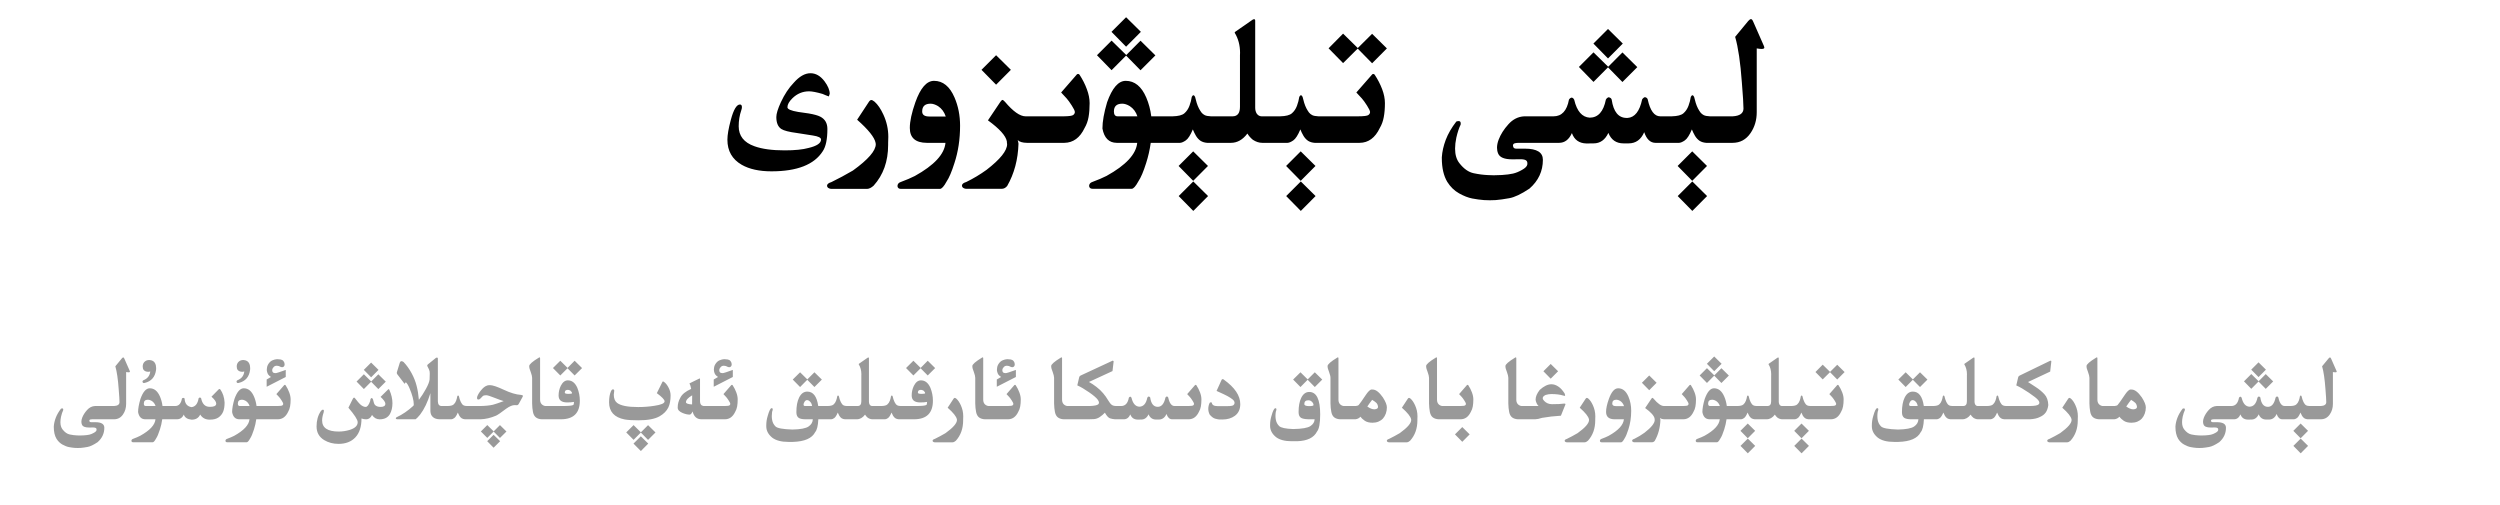
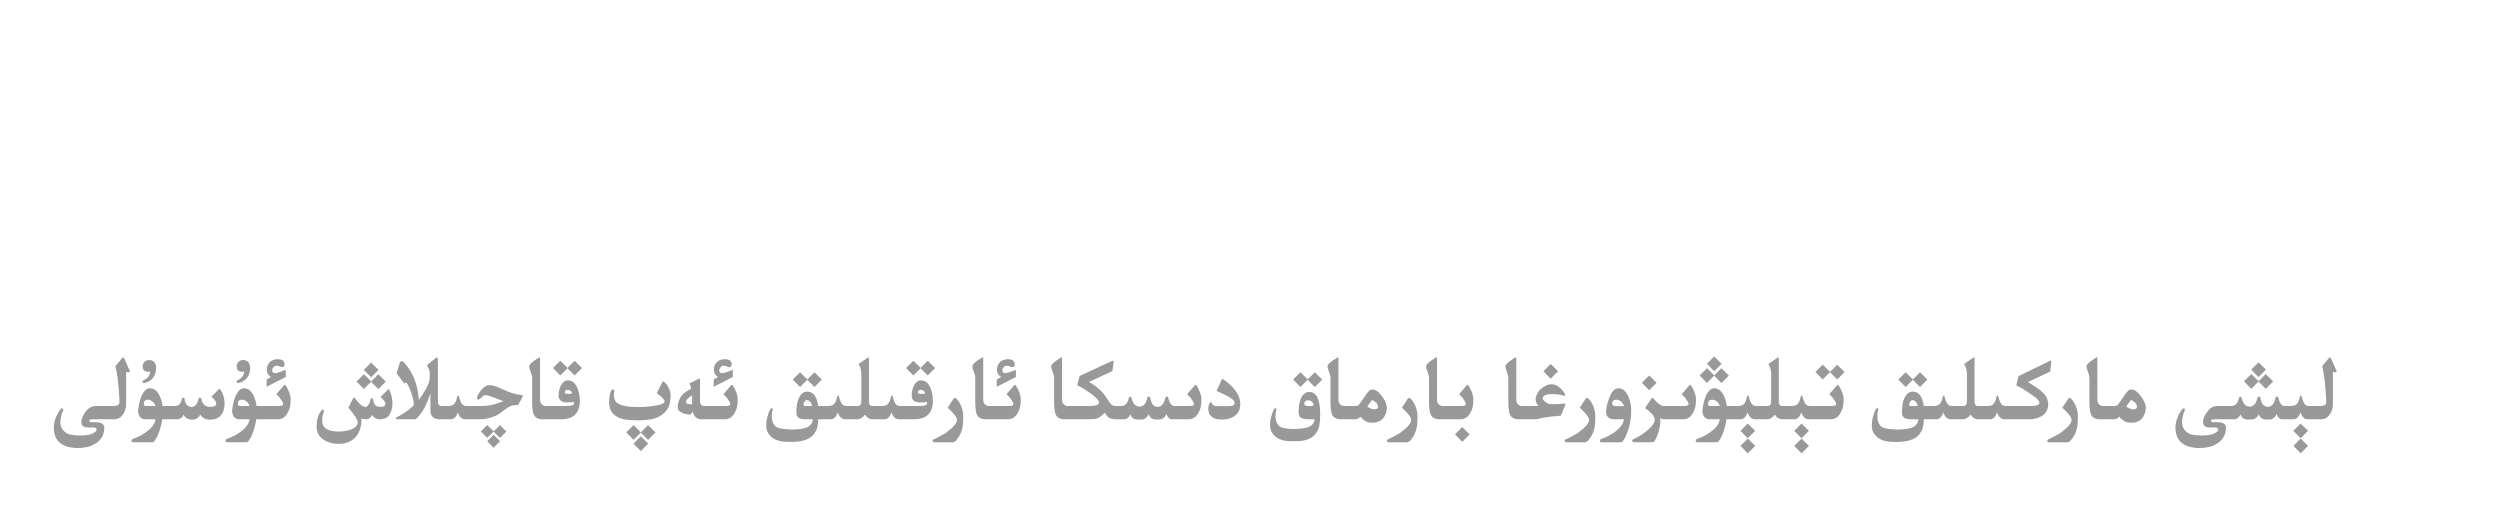
<svg xmlns="http://www.w3.org/2000/svg" fill="none" height="100%" overflow="visible" preserveAspectRatio="none" style="display: block;" viewBox="0 0 327 66" width="100%">
  <g id="Header">
    <g id="Frame 1321318749">
-       <path d="M158.016 25.645L156.082 27.59L154.172 25.645L156.082 23.734L158.016 25.645ZM172.078 25.645L170.145 27.59L168.234 25.645L170.145 23.734L172.078 25.645ZM223.289 25.645L221.355 27.59L219.445 25.645L221.355 23.734L223.289 25.645ZM229.031 2.5C229.133 2.5 229.23 2.613 229.324 2.84L230.73 6.039C230.762 6.117 230.777 6.18 230.777 6.227C230.777 6.344 230.656 6.402 230.414 6.402C230.258 6.402 230.047 6.379 229.781 6.332V14.676C229.781 15.707 229.512 16.617 228.973 17.406C228.395 18.258 227.609 18.684 226.617 18.684H223.172C222.844 18.66 222.559 18.574 222.316 18.426C222.082 18.27 221.879 18.051 221.707 17.77C221.543 17.488 221.406 17.207 221.297 16.926C220.984 17.676 220.676 18.156 220.371 18.367C220.074 18.57 219.824 18.676 219.621 18.684H216.527C215.863 18.676 215.375 18.211 215.062 17.289C214.641 18.266 213.961 18.754 213.023 18.754H212.355C211.402 18.754 210.742 18.297 210.375 17.383C209.945 18.297 209.301 18.754 208.441 18.754L207.504 18.766C206.551 18.742 205.918 18.289 205.605 17.406C205.223 18.258 204.664 18.684 203.93 18.684H198.609C198.242 18.699 198.027 18.75 197.965 18.836C197.918 18.891 197.895 18.957 197.895 19.035C197.895 19.082 197.906 19.137 197.93 19.199C197.969 19.363 198.105 19.445 198.34 19.445H199.465C201.027 19.445 201.809 19.93 201.809 20.898C201.809 22.391 201.223 23.648 200.051 24.672C198.973 25.391 198.09 25.809 197.402 25.926C196.723 26.051 196.133 26.133 195.633 26.172C195.383 26.188 195.129 26.195 194.871 26.195C194.621 26.195 194.367 26.188 194.109 26.172C193.602 26.133 193.086 26.062 192.562 25.961C192.039 25.859 191.469 25.637 190.852 25.293C190.234 24.949 189.719 24.449 189.305 23.793C188.828 22.996 188.59 21.957 188.59 20.676V20.57C188.637 19.836 188.809 19.074 189.105 18.285C189.41 17.488 189.871 16.691 190.488 15.895C190.605 15.855 190.707 15.836 190.793 15.836C190.973 15.836 191.062 15.938 191.062 16.141C191.062 16.195 191.059 16.25 191.051 16.305C190.84 16.727 190.652 17.293 190.488 18.004C190.379 18.527 190.324 19.004 190.324 19.434C190.324 20.238 190.516 20.879 190.898 21.355C191.469 22.082 192.086 22.516 192.75 22.656C193.414 22.797 194.047 22.879 194.648 22.902C194.898 22.918 195.145 22.926 195.387 22.926C195.746 22.926 196.102 22.914 196.453 22.891C197.047 22.852 197.531 22.789 197.906 22.703C198.281 22.617 198.672 22.457 199.078 22.223C199.492 21.996 199.723 21.766 199.77 21.531C199.777 21.469 199.781 21.414 199.781 21.367C199.781 21.211 199.734 21.09 199.641 21.004C199.516 20.895 199.281 20.836 198.938 20.828L197.93 20.84H197.789C196.781 20.84 196.172 20.59 195.961 20.09C195.859 19.855 195.809 19.602 195.809 19.328C195.809 19 195.879 18.648 196.02 18.273C196.285 17.578 196.711 16.906 197.297 16.258C197.883 15.602 198.574 15.254 199.371 15.215H203.203C204.281 15.215 204.953 14.488 205.219 13.035C205.312 12.879 205.434 12.789 205.582 12.766C205.723 12.789 205.832 12.887 205.91 13.059C206.262 14.551 206.938 15.328 207.938 15.391C209.031 15.383 209.734 14.598 210.047 13.035C210.133 12.871 210.254 12.766 210.41 12.719C210.637 12.766 210.77 12.871 210.809 13.035C211.043 14.629 211.699 15.426 212.777 15.426H212.883C213.828 15.363 214.465 14.555 214.793 13C214.895 12.844 215.016 12.746 215.156 12.707C215.352 12.746 215.473 12.844 215.52 13C215.84 14.477 216.387 15.215 217.16 15.215H218.648C219.398 15.199 219.914 15.066 220.195 14.816C220.484 14.566 220.703 14.242 220.852 13.844C221 13.445 221.102 13.055 221.156 12.672C221.227 12.531 221.301 12.461 221.379 12.461C221.449 12.461 221.52 12.531 221.59 12.672C221.645 12.914 221.715 13.176 221.801 13.457C221.887 13.73 221.984 13.973 222.094 14.184C222.203 14.387 222.312 14.562 222.422 14.711C222.539 14.859 222.684 14.977 222.855 15.062C223.027 15.148 223.297 15.199 223.664 15.215H226.641C227.562 15.16 228.031 14.828 228.047 14.219C228.047 13.664 227.977 12.523 227.836 10.797C227.648 8.18 227.355 6.188 226.957 4.82L228.668 2.746C228.809 2.582 228.93 2.5 229.031 2.5ZM113.977 13.082C114.07 13.082 114.211 13.156 114.398 13.305C114.82 13.68 115.203 14.242 115.547 14.992C115.977 15.922 116.191 16.891 116.191 17.898C116.191 18.164 116.184 18.426 116.168 18.684V18.965C116.168 21.105 115.535 22.879 114.27 24.285C113.965 24.559 113.68 24.699 113.414 24.707H108.691C108.348 24.652 108.176 24.512 108.176 24.285V24.273C108.191 24.078 108.383 23.926 108.75 23.816C109.68 23.363 110.617 22.859 111.562 22.305C113.555 20.867 114.551 19.719 114.551 18.859C114.551 18.805 114.543 18.746 114.527 18.684C114.395 17.973 113.59 16.965 112.113 15.66L113.66 13.305C113.762 13.156 113.867 13.082 113.977 13.082ZM122.168 10.574C123.332 10.574 124.227 11.301 124.852 12.754C125.336 13.879 125.578 15.109 125.578 16.445C125.578 18.211 125.332 19.84 124.84 21.332C124.488 22.449 124.148 23.25 123.82 23.734C123.469 24.383 123.176 24.707 122.941 24.707H117.844C117.562 24.707 117.41 24.582 117.387 24.332C117.402 24.066 117.547 23.891 117.82 23.805C118.539 23.539 119.152 23.277 119.66 23.02C122.199 21.613 123.535 20.168 123.668 18.684H121.23C119.746 18.676 119.004 18.027 119.004 16.738C119.004 15.871 119.246 14.75 119.73 13.375C120.395 11.508 121.207 10.574 122.168 10.574ZM141.012 9.672C141.082 9.672 141.145 9.703 141.199 9.766C141.605 10.391 141.926 11.023 142.16 11.664C142.402 12.305 142.523 12.914 142.523 13.492C142.523 14.172 142.477 14.777 142.383 15.309C142.289 15.84 142.117 16.316 141.867 16.738C141.258 18.02 140.375 18.668 139.219 18.684H134.332C133.754 18.676 133.348 18.555 133.113 18.32C133.16 18.445 133.195 18.602 133.219 18.789C133.156 20.867 132.664 22.711 131.742 24.32C131.547 24.562 131.316 24.688 131.051 24.695H126.328C125.992 24.641 125.824 24.5 125.824 24.273V24.262C125.832 24.066 126.02 23.914 126.387 23.805C127.316 23.352 128.203 22.82 129.047 22.211C130.836 20.828 131.73 19.711 131.73 18.859C131.73 18.805 131.723 18.746 131.707 18.684L131.695 18.484C131.555 17.75 130.73 16.836 129.223 15.742L130.852 13.316C130.969 13.152 131.059 13.07 131.121 13.07C131.191 13.07 131.301 13.152 131.449 13.316C132.52 14.582 133.418 15.215 134.145 15.215H139.137C139.832 15.207 140.246 15.148 140.379 15.039C140.52 14.93 140.59 14.801 140.59 14.652V14.641C140.582 14.484 140.449 14.207 140.191 13.809C139.934 13.402 139.711 13.094 139.523 12.883C139.336 12.664 139.094 12.402 138.797 12.098L140.859 9.73C140.906 9.691 140.957 9.672 141.012 9.672ZM164.039 2.512C164.133 2.512 164.18 2.578 164.18 2.711V14.102C164.18 14.375 164.242 14.621 164.367 14.84C164.531 15.082 164.742 15.207 165 15.215H167.438C168.188 15.199 168.703 15.066 168.984 14.816C169.273 14.566 169.492 14.242 169.641 13.844C169.789 13.445 169.891 13.055 169.945 12.672C170.016 12.531 170.09 12.461 170.168 12.461C170.238 12.461 170.309 12.531 170.379 12.672C170.434 12.914 170.504 13.176 170.59 13.457C170.676 13.73 170.773 13.973 170.883 14.184C170.992 14.387 171.102 14.562 171.211 14.711C171.328 14.859 171.473 14.977 171.645 15.062C171.816 15.148 172.086 15.199 172.453 15.215H177.598C178.387 15.215 178.852 15.156 178.992 15.039C179.133 14.93 179.203 14.805 179.203 14.664V14.641C179.195 14.492 179.062 14.215 178.805 13.809C178.547 13.402 178.324 13.094 178.137 12.883C177.949 12.664 177.707 12.402 177.41 12.098L179.484 9.73C179.523 9.691 179.57 9.672 179.625 9.672C179.695 9.672 179.758 9.707 179.812 9.777C180.219 10.395 180.543 11.023 180.785 11.664C181.027 12.305 181.148 12.914 181.148 13.492C181.148 14.18 181.098 14.789 180.996 15.32C180.902 15.844 180.73 16.316 180.48 16.738C179.871 18.027 178.988 18.676 177.832 18.684H171.961C171.633 18.66 171.348 18.574 171.105 18.426C170.871 18.27 170.668 18.051 170.496 17.77C170.332 17.488 170.195 17.207 170.086 16.926C169.773 17.676 169.465 18.156 169.16 18.367C168.863 18.57 168.613 18.676 168.41 18.684H165.105C164.691 18.684 164.281 18.551 163.875 18.285C163.57 18.035 163.332 17.762 163.16 17.465C162.551 18.277 161.832 18.684 161.004 18.684H157.898C157.57 18.66 157.285 18.574 157.043 18.426C156.809 18.27 156.605 18.051 156.434 17.77C156.27 17.488 156.133 17.207 156.023 16.926C155.711 17.676 155.402 18.156 155.098 18.367C154.801 18.57 154.551 18.676 154.348 18.684H150.516C150.391 19.59 150.191 20.469 149.918 21.32C149.566 22.438 149.227 23.238 148.898 23.723C148.547 24.371 148.254 24.695 148.02 24.695H142.922C142.633 24.695 142.477 24.57 142.453 24.32C142.469 24.055 142.617 23.879 142.898 23.793C143.617 23.527 144.23 23.266 144.738 23.008C147.277 21.602 148.613 20.16 148.746 18.684H146.074C145.051 18.676 144.426 18.051 144.199 16.809C144.199 15.895 144.402 14.75 144.809 13.375C145.473 11.508 146.285 10.574 147.246 10.574C148.41 10.574 149.305 11.301 149.93 12.754C150.258 13.52 150.477 14.34 150.586 15.215H153.375C154.125 15.199 154.641 15.066 154.922 14.816C155.211 14.566 155.43 14.242 155.578 13.844C155.727 13.445 155.828 13.055 155.883 12.672C155.953 12.531 156.027 12.461 156.105 12.461C156.176 12.461 156.246 12.531 156.316 12.672C156.371 12.914 156.441 13.176 156.527 13.457C156.613 13.73 156.711 13.973 156.82 14.184C156.93 14.387 157.039 14.562 157.148 14.711C157.266 14.859 157.41 14.977 157.582 15.062C157.754 15.148 158.023 15.199 158.391 15.215H161.238C161.871 15.207 162.188 14.793 162.188 13.973V7.223C162.195 7.113 162.199 7.008 162.199 6.906C162.199 5.922 161.965 5.047 161.496 4.281C161.496 4.227 161.527 4.18 161.59 4.141L163.852 2.57C163.922 2.531 163.984 2.512 164.039 2.512ZM158.004 21.707L156.07 23.652L154.16 21.707L156.07 19.797L158.004 21.707ZM172.066 21.707L170.133 23.652L168.223 21.707L170.133 19.797L172.066 21.707ZM223.277 21.707L221.344 23.652L219.434 21.707L221.344 19.797L223.277 21.707ZM106.008 9.578C106.703 9.578 107.316 9.93 107.848 10.633C108.301 11.242 108.527 11.789 108.527 12.273L108.41 12.613C108.16 12.527 107.887 12.418 107.59 12.285C106.801 12.059 106.215 11.945 105.832 11.945C104.988 11.945 104.258 12.25 103.641 12.859C103.211 13.281 102.996 13.672 102.996 14.031C102.996 14.281 103.465 14.484 104.402 14.641C104.91 14.703 105.371 14.77 105.785 14.84C106.473 14.957 106.977 15.098 107.297 15.262C107.914 15.582 108.223 16.117 108.223 16.867C108.223 18.211 108.02 19.184 107.613 19.785C106.496 21.535 104.262 22.41 100.91 22.41C99.316 22.41 98.019 22.125 97.019 21.555C95.769 20.836 95.144 19.742 95.144 18.273C95.144 17.656 95.293 16.793 95.59 15.684C95.949 14.34 96.348 13.668 96.785 13.668C96.957 13.668 97.043 13.785 97.043 14.02C97.043 14.137 97.016 14.27 96.961 14.418C96.734 15.082 96.621 15.781 96.621 16.516C96.621 17.773 97.309 18.645 98.684 19.129C99.676 19.488 100.992 19.668 102.633 19.668C103.969 19.668 105.012 19.562 105.762 19.352C106.848 19.094 107.391 18.727 107.391 18.25C107.391 18.008 107.035 17.832 106.324 17.723C105.871 17.66 105.172 17.551 104.227 17.395C103.211 17.262 102.539 17.09 102.211 16.879C101.766 16.598 101.543 16.074 101.543 15.309C101.543 14.879 101.742 14.23 102.141 13.363C102.617 12.34 103.176 11.496 103.816 10.832C104.551 9.996 105.281 9.578 106.008 9.578ZM121.723 13.562C120.988 13.562 120.621 13.902 120.621 14.582C120.621 15.02 120.93 15.238 121.547 15.238H123.703C123.508 14.645 123.172 14.191 122.695 13.879C122.336 13.668 122.012 13.562 121.723 13.562ZM146.789 13.562C146.062 13.562 145.699 13.902 145.699 14.582C145.699 15.004 145.863 15.215 146.191 15.215H148.77C148.582 14.637 148.25 14.191 147.773 13.879C147.422 13.668 147.094 13.562 146.789 13.562ZM132.223 9.133L130.289 11.078L128.379 9.133L130.289 7.223L132.223 9.133ZM210.352 8.734L212.215 6.859L214.16 8.781L212.215 10.727L210.328 8.805L208.43 10.715L206.52 8.758L208.43 6.848L210.352 8.734ZM147.316 7.199L149.18 5.324L151.125 7.246L149.18 9.191L147.293 7.27L145.395 9.18L143.484 7.223L145.395 5.312L147.316 7.199ZM177.598 6.285L179.473 4.422L181.406 6.332L179.473 8.277L177.586 6.355L175.676 8.254L173.777 6.32L175.676 4.398L177.598 6.285ZM212.262 5.699L210.328 7.645L208.418 5.699L210.328 3.789L212.262 5.699ZM149.227 4.164L147.293 6.109L145.383 4.164L147.293 2.254L149.227 4.164Z" fill="black" id="Union" />
-     </g>
+       </g>
    <g id="Frame 1321318748">
      <path d="M229.58 58.322L228.613 59.295L227.658 58.322L228.613 57.367L229.58 58.322ZM236.611 58.322L235.645 59.295L234.689 58.322L235.645 57.367L236.611 58.322ZM301.896 58.322L300.93 59.295L299.975 58.322L300.93 57.367L301.896 58.322ZM84.789 58.023L83.822 58.996L82.861 58.023L83.822 57.068L84.789 58.023ZM16.123 46.75C16.174 46.75 16.223 46.807 16.27 46.92L16.973 48.52C16.988 48.559 16.996 48.59 16.996 48.613C16.996 48.672 16.936 48.701 16.814 48.701C16.736 48.701 16.631 48.69 16.498 48.666V52.838C16.498 53.353 16.363 53.809 16.094 54.203C15.805 54.629 15.412 54.842 14.916 54.842H12.045C11.861 54.85 11.754 54.875 11.723 54.918C11.699 54.945 11.688 54.978 11.688 55.018C11.688 55.041 11.693 55.068 11.705 55.1C11.725 55.182 11.793 55.223 11.91 55.223H12.473C13.254 55.223 13.645 55.465 13.645 55.949C13.645 56.695 13.352 57.324 12.766 57.836C12.227 58.195 11.785 58.404 11.441 58.463C11.102 58.525 10.807 58.566 10.557 58.586C10.432 58.594 10.305 58.598 10.176 58.598C10.051 58.598 9.924 58.594 9.795 58.586C9.541 58.566 9.283 58.531 9.021 58.48C8.76 58.43 8.475 58.318 8.166 58.147C7.857 57.975 7.6 57.725 7.393 57.397C7.154 56.998 7.035 56.478 7.035 55.838V55.785C7.059 55.418 7.145 55.037 7.293 54.643C7.445 54.244 7.676 53.846 7.984 53.447C8.043 53.428 8.094 53.418 8.137 53.418C8.227 53.418 8.271 53.469 8.271 53.57C8.271 53.598 8.27 53.625 8.266 53.652C8.16 53.863 8.066 54.147 7.984 54.502C7.93 54.764 7.902 55.002 7.902 55.217C7.902 55.619 7.998 55.94 8.189 56.178C8.475 56.541 8.783 56.758 9.115 56.828C9.447 56.898 9.764 56.94 10.065 56.951C10.19 56.959 10.312 56.963 10.434 56.963C10.613 56.963 10.791 56.957 10.967 56.945C11.264 56.926 11.506 56.895 11.693 56.852C11.881 56.809 12.076 56.728 12.279 56.611C12.486 56.498 12.602 56.383 12.625 56.266C12.629 56.234 12.631 56.207 12.631 56.184C12.631 56.105 12.607 56.045 12.56 56.002C12.498 55.947 12.381 55.918 12.209 55.914L11.705 55.92H11.635C11.131 55.92 10.826 55.795 10.721 55.545C10.67 55.428 10.645 55.301 10.645 55.164C10.645 55 10.68 54.824 10.75 54.637C10.883 54.289 11.096 53.953 11.389 53.629C11.682 53.301 12.027 53.127 12.426 53.107H14.928C15.389 53.08 15.623 52.914 15.631 52.609C15.631 52.332 15.596 51.762 15.525 50.898C15.432 49.59 15.285 48.594 15.086 47.91L15.941 46.873C16.012 46.791 16.072 46.75 16.123 46.75ZM304.768 46.75C304.818 46.75 304.867 46.807 304.914 46.92L305.617 48.52C305.633 48.559 305.641 48.59 305.641 48.613C305.641 48.672 305.58 48.701 305.459 48.701C305.381 48.701 305.275 48.69 305.143 48.666V52.838C305.143 53.353 305.008 53.809 304.738 54.203C304.449 54.629 304.057 54.842 303.561 54.842H301.838C301.674 54.83 301.531 54.787 301.41 54.713C301.293 54.635 301.191 54.525 301.105 54.385C301.023 54.244 300.955 54.103 300.9 53.963C300.744 54.338 300.59 54.578 300.438 54.684C300.289 54.785 300.164 54.838 300.062 54.842H298.516C298.184 54.838 297.939 54.605 297.783 54.145C297.572 54.633 297.232 54.877 296.764 54.877H296.43C295.953 54.877 295.623 54.648 295.439 54.191C295.225 54.648 294.902 54.877 294.473 54.877L294.004 54.883C293.527 54.871 293.211 54.645 293.055 54.203C292.863 54.629 292.584 54.842 292.217 54.842H289.557C289.373 54.85 289.266 54.875 289.234 54.918C289.211 54.945 289.199 54.978 289.199 55.018C289.199 55.041 289.205 55.068 289.217 55.1C289.236 55.182 289.305 55.223 289.422 55.223H289.984C290.766 55.223 291.156 55.465 291.156 55.949C291.156 56.695 290.863 57.324 290.277 57.836C289.738 58.195 289.297 58.404 288.953 58.463C288.613 58.525 288.318 58.566 288.068 58.586C287.943 58.594 287.816 58.598 287.688 58.598C287.562 58.598 287.436 58.594 287.307 58.586C287.053 58.566 286.795 58.531 286.533 58.48C286.271 58.43 285.986 58.318 285.678 58.147C285.369 57.975 285.111 57.725 284.904 57.397C284.666 56.998 284.547 56.478 284.547 55.838V55.785C284.57 55.418 284.656 55.037 284.805 54.643C284.957 54.244 285.188 53.846 285.496 53.447C285.555 53.428 285.605 53.418 285.648 53.418C285.738 53.418 285.783 53.469 285.783 53.57C285.783 53.598 285.781 53.625 285.777 53.652C285.672 53.863 285.578 54.147 285.496 54.502C285.441 54.764 285.414 55.002 285.414 55.217C285.414 55.619 285.51 55.94 285.701 56.178C285.986 56.541 286.295 56.758 286.627 56.828C286.959 56.898 287.275 56.94 287.576 56.951C287.701 56.959 287.824 56.963 287.945 56.963C288.125 56.963 288.303 56.957 288.479 56.945C288.775 56.926 289.018 56.895 289.205 56.852C289.393 56.809 289.588 56.728 289.791 56.611C289.998 56.498 290.113 56.383 290.137 56.266C290.141 56.234 290.143 56.207 290.143 56.184C290.143 56.105 290.119 56.045 290.072 56.002C290.01 55.947 289.893 55.918 289.721 55.914L289.217 55.92H289.146C288.643 55.92 288.338 55.795 288.232 55.545C288.182 55.428 288.156 55.301 288.156 55.164C288.156 55 288.191 54.824 288.262 54.637C288.395 54.289 288.607 53.953 288.9 53.629C289.193 53.301 289.539 53.127 289.938 53.107H291.854C292.393 53.107 292.729 52.744 292.861 52.018C292.908 51.94 292.969 51.895 293.043 51.883C293.113 51.895 293.168 51.943 293.207 52.029C293.383 52.775 293.721 53.164 294.221 53.195C294.768 53.191 295.119 52.799 295.275 52.018C295.318 51.935 295.379 51.883 295.457 51.859C295.57 51.883 295.637 51.935 295.656 52.018C295.773 52.815 296.102 53.213 296.641 53.213H296.693C297.166 53.182 297.484 52.777 297.648 52C297.699 51.922 297.76 51.873 297.83 51.853C297.928 51.873 297.988 51.922 298.012 52C298.172 52.738 298.445 53.107 298.832 53.107H299.576C299.951 53.1 300.209 53.033 300.35 52.908C300.494 52.783 300.604 52.621 300.678 52.422C300.752 52.223 300.803 52.027 300.83 51.836C300.865 51.766 300.902 51.73 300.941 51.73C300.977 51.73 301.012 51.766 301.047 51.836C301.074 51.957 301.109 52.088 301.152 52.228C301.195 52.365 301.244 52.486 301.299 52.592C301.354 52.693 301.408 52.781 301.463 52.855C301.521 52.93 301.594 52.988 301.68 53.031C301.766 53.074 301.9 53.1 302.084 53.107H303.572C304.033 53.08 304.268 52.914 304.275 52.609C304.275 52.332 304.24 51.762 304.17 50.898C304.076 49.59 303.93 48.594 303.73 47.91L304.586 46.873C304.656 46.791 304.717 46.75 304.768 46.75ZM65.418 57.707L64.562 58.562L63.725 57.707L64.562 56.875L65.418 57.707ZM50.834 50.904C50.873 50.904 50.904 50.934 50.928 50.992C51.197 51.598 51.332 52.182 51.332 52.744C51.332 53.287 51.223 53.758 51.004 54.156C50.738 54.617 50.287 54.848 49.65 54.848C49.252 54.848 48.922 54.658 48.66 54.279C48.48 54.658 48.225 54.848 47.893 54.848C47.682 54.848 47.478 54.81 47.283 54.736C47.283 55.818 47.016 56.643 46.48 57.209C45.949 57.775 45.215 58.059 44.277 58.059C43.578 58.059 42.955 57.895 42.408 57.566C41.74 57.164 41.406 56.568 41.406 55.779C41.406 54.998 41.588 54.338 41.951 53.799C42.045 53.658 42.141 53.588 42.238 53.588C42.324 53.588 42.367 53.643 42.367 53.752C42.367 53.815 42.355 53.881 42.332 53.951C42.199 54.342 42.133 54.69 42.133 54.994C42.133 55.963 42.857 56.447 44.307 56.447C44.783 56.447 45.262 56.375 45.742 56.23C46.438 56.012 46.785 55.676 46.785 55.223C46.785 54.906 46.381 54.275 45.572 53.33L46.158 52.147C46.217 52.053 46.268 52.006 46.31 52.006C46.35 52.006 46.397 52.041 46.451 52.111C46.752 52.498 46.963 52.748 47.084 52.861C47.342 53.103 47.59 53.225 47.828 53.225C48.043 53.225 48.24 52.969 48.42 52.457C48.428 52.219 48.496 52.086 48.625 52.059C48.727 52.09 48.799 52.221 48.842 52.451C48.889 52.69 48.953 52.857 49.035 52.955C49.203 53.135 49.451 53.225 49.779 53.225C50.197 53.225 50.406 53.086 50.406 52.809C50.406 52.598 50.197 52.299 49.779 51.912L50.723 50.98C50.762 50.93 50.799 50.904 50.834 50.904ZM124.885 52.041C124.932 52.041 125.002 52.078 125.096 52.152C125.307 52.34 125.498 52.621 125.67 52.996C125.885 53.461 125.992 53.945 125.992 54.449C125.992 54.582 125.988 54.713 125.98 54.842V54.982C125.98 56.053 125.664 56.94 125.031 57.643C124.879 57.779 124.736 57.85 124.604 57.853H122.242C122.07 57.826 121.984 57.756 121.984 57.643V57.637C121.992 57.539 122.088 57.463 122.271 57.408C122.736 57.182 123.205 56.93 123.678 56.652C124.674 55.934 125.172 55.359 125.172 54.93C125.172 54.902 125.168 54.873 125.16 54.842C125.094 54.486 124.691 53.982 123.953 53.33L124.727 52.152C124.777 52.078 124.83 52.041 124.885 52.041ZM184.299 52.041C184.346 52.041 184.416 52.078 184.51 52.152C184.721 52.34 184.912 52.621 185.084 52.996C185.299 53.461 185.406 53.945 185.406 54.449C185.406 54.582 185.402 54.713 185.395 54.842V54.982C185.395 56.053 185.078 56.94 184.445 57.643C184.293 57.779 184.15 57.85 184.018 57.853H181.656C181.484 57.826 181.398 57.756 181.398 57.643V57.637C181.406 57.539 181.502 57.463 181.686 57.408C182.15 57.182 182.619 56.93 183.092 56.652C184.088 55.934 184.586 55.359 184.586 54.93C184.586 54.902 184.582 54.873 184.574 54.842C184.508 54.486 184.105 53.982 183.367 53.33L184.141 52.152C184.191 52.078 184.244 52.041 184.299 52.041ZM207.561 52.041C207.607 52.041 207.678 52.078 207.771 52.152C207.982 52.34 208.174 52.621 208.346 52.996C208.561 53.461 208.668 53.945 208.668 54.449C208.668 54.582 208.664 54.713 208.656 54.842V54.982C208.656 56.053 208.34 56.94 207.707 57.643C207.555 57.779 207.412 57.85 207.279 57.853H204.918C204.746 57.826 204.66 57.756 204.66 57.643V57.637C204.668 57.539 204.764 57.463 204.947 57.408C205.412 57.182 205.881 56.93 206.354 56.652C207.35 55.934 207.848 55.359 207.848 54.93C207.848 54.902 207.844 54.873 207.836 54.842C207.77 54.486 207.367 53.982 206.629 53.33L207.402 52.152C207.453 52.078 207.506 52.041 207.561 52.041ZM211.656 50.787C212.238 50.787 212.686 51.15 212.998 51.877C213.24 52.44 213.361 53.055 213.361 53.723C213.361 54.605 213.238 55.42 212.992 56.166C212.816 56.725 212.646 57.125 212.482 57.367C212.307 57.691 212.16 57.853 212.043 57.853H209.494C209.354 57.853 209.277 57.791 209.266 57.666C209.273 57.533 209.346 57.445 209.482 57.402C209.842 57.27 210.148 57.139 210.402 57.01C211.672 56.307 212.34 55.584 212.406 54.842H211.188C210.445 54.838 210.074 54.514 210.074 53.869C210.074 53.435 210.195 52.875 210.438 52.188C210.77 51.254 211.176 50.787 211.656 50.787ZM270.678 52.041C270.725 52.041 270.795 52.078 270.889 52.152C271.1 52.34 271.291 52.621 271.463 52.996C271.678 53.461 271.785 53.945 271.785 54.449C271.785 54.582 271.781 54.713 271.773 54.842V54.982C271.773 56.053 271.457 56.94 270.824 57.643C270.672 57.779 270.529 57.85 270.396 57.853H268.035C267.863 57.826 267.777 57.756 267.777 57.643V57.637C267.785 57.539 267.881 57.463 268.064 57.408C268.529 57.182 268.998 56.93 269.471 56.652C270.467 55.934 270.965 55.359 270.965 54.93C270.965 54.902 270.961 54.873 270.953 54.842C270.887 54.486 270.484 53.982 269.746 53.33L270.52 52.152C270.57 52.078 270.623 52.041 270.678 52.041ZM19.586 50.787C20.168 50.787 20.615 51.15 20.928 51.877C21.092 52.26 21.201 52.67 21.256 53.107H22.92C23.393 53.107 23.686 52.779 23.799 52.123C23.857 52.068 23.916 52.041 23.975 52.041C24.033 52.041 24.09 52.068 24.145 52.123C24.172 52.779 24.473 53.156 25.047 53.254C25.551 53.199 25.861 52.812 25.979 52.094C26.037 52.027 26.094 51.994 26.148 51.994C26.203 51.994 26.256 52.027 26.307 52.094C26.455 52.828 26.816 53.201 27.391 53.213H27.502C27.967 53.213 28.225 53.098 28.275 52.867C28.279 52.844 28.281 52.818 28.281 52.791C28.281 52.553 28.074 52.252 27.66 51.889L28.592 50.94C28.627 50.9 28.664 50.881 28.703 50.881C28.742 50.881 28.779 50.898 28.814 50.934C29.146 51.395 29.334 51.965 29.377 52.645C29.377 53.152 29.311 53.56 29.178 53.869C29.045 54.178 28.84 54.426 28.562 54.613C28.289 54.797 27.92 54.889 27.455 54.889H27.414C26.871 54.889 26.461 54.666 26.184 54.221C25.98 54.67 25.607 54.895 25.064 54.895C24.51 54.84 24.168 54.615 24.039 54.221C23.859 54.635 23.557 54.842 23.131 54.842H21.221C21.158 55.295 21.059 55.734 20.922 56.16C20.746 56.719 20.576 57.119 20.412 57.361C20.236 57.685 20.09 57.848 19.973 57.848H17.424C17.279 57.848 17.201 57.785 17.189 57.66C17.197 57.527 17.271 57.44 17.412 57.397C17.771 57.264 18.078 57.133 18.332 57.004C19.602 56.301 20.27 55.58 20.336 54.842H19C18.488 54.838 18.176 54.525 18.062 53.904C18.062 53.447 18.164 52.875 18.367 52.188C18.699 51.254 19.105 50.787 19.586 50.787ZM37.258 50.336C37.293 50.336 37.324 50.352 37.352 50.383C37.555 50.695 37.715 51.012 37.832 51.332C37.953 51.652 38.014 51.957 38.014 52.246C38.014 52.586 37.99 52.889 37.943 53.154C37.897 53.42 37.81 53.658 37.685 53.869C37.381 54.51 36.94 54.834 36.361 54.842H33.52C33.457 55.295 33.357 55.734 33.221 56.16C33.045 56.719 32.875 57.119 32.711 57.361C32.535 57.685 32.389 57.848 32.272 57.848H29.723C29.578 57.848 29.5 57.785 29.488 57.66C29.496 57.527 29.57 57.44 29.711 57.397C30.07 57.264 30.377 57.133 30.631 57.004C31.9 56.301 32.568 55.58 32.635 54.842H31.299C30.787 54.838 30.475 54.525 30.361 53.904C30.361 53.447 30.463 52.875 30.666 52.188C30.998 51.254 31.404 50.787 31.885 50.787C32.467 50.787 32.914 51.15 33.227 51.877C33.391 52.26 33.5 52.67 33.555 53.107H36.32C36.668 53.103 36.875 53.074 36.941 53.02C37.012 52.965 37.047 52.9 37.047 52.826V52.82C37.043 52.742 36.977 52.603 36.848 52.404C36.719 52.201 36.607 52.047 36.514 51.941C36.42 51.832 36.299 51.701 36.15 51.549L37.182 50.365C37.205 50.346 37.23 50.336 37.258 50.336ZM221.078 50.336C221.113 50.336 221.145 50.352 221.172 50.383C221.375 50.695 221.535 51.012 221.652 51.332C221.773 51.652 221.834 51.957 221.834 52.246C221.834 52.586 221.811 52.889 221.764 53.154C221.717 53.42 221.631 53.658 221.506 53.869C221.201 54.51 220.76 54.834 220.182 54.842H217.738C217.449 54.838 217.246 54.777 217.129 54.66C217.152 54.723 217.17 54.801 217.182 54.895C217.15 55.934 216.904 56.855 216.443 57.66C216.346 57.781 216.23 57.844 216.098 57.848H213.736C213.568 57.82 213.484 57.75 213.484 57.637V57.631C213.488 57.533 213.582 57.457 213.766 57.402C214.23 57.176 214.674 56.91 215.096 56.605C215.99 55.914 216.438 55.355 216.438 54.93C216.438 54.902 216.434 54.873 216.426 54.842L216.42 54.742C216.35 54.375 215.938 53.918 215.184 53.371L215.998 52.158C216.057 52.076 216.102 52.035 216.133 52.035C216.168 52.035 216.223 52.076 216.297 52.158C216.832 52.791 217.281 53.107 217.645 53.107H220.141C220.488 53.103 220.695 53.074 220.762 53.02C220.832 52.965 220.867 52.9 220.867 52.826V52.82C220.863 52.742 220.797 52.603 220.668 52.404C220.539 52.201 220.428 52.047 220.334 51.941C220.24 51.832 220.119 51.701 219.971 51.549L221.002 50.365C221.025 50.346 221.051 50.336 221.078 50.336ZM232.592 46.756C232.639 46.756 232.662 46.789 232.662 46.855V52.551C232.662 52.688 232.693 52.81 232.756 52.92C232.838 53.041 232.943 53.103 233.072 53.107H234.291C234.666 53.1 234.924 53.033 235.064 52.908C235.209 52.783 235.318 52.621 235.393 52.422C235.467 52.223 235.518 52.027 235.545 51.836C235.58 51.766 235.617 51.73 235.656 51.73C235.691 51.73 235.727 51.766 235.762 51.836C235.789 51.957 235.824 52.088 235.867 52.228C235.91 52.365 235.959 52.486 236.014 52.592C236.068 52.693 236.123 52.781 236.178 52.855C236.236 52.93 236.309 52.988 236.395 53.031C236.48 53.074 236.615 53.1 236.799 53.107H239.371C239.766 53.107 239.998 53.078 240.068 53.02C240.139 52.965 240.174 52.902 240.174 52.832V52.82C240.17 52.746 240.104 52.607 239.975 52.404C239.846 52.201 239.734 52.047 239.641 51.941C239.547 51.832 239.426 51.701 239.277 51.549L240.314 50.365C240.334 50.346 240.357 50.336 240.385 50.336C240.42 50.336 240.451 50.353 240.479 50.389C240.682 50.697 240.844 51.012 240.965 51.332C241.086 51.652 241.146 51.957 241.146 52.246C241.146 52.59 241.121 52.895 241.07 53.16C241.023 53.422 240.938 53.658 240.812 53.869C240.508 54.514 240.066 54.838 239.488 54.842H236.553C236.389 54.83 236.246 54.787 236.125 54.713C236.008 54.635 235.906 54.525 235.82 54.385C235.738 54.244 235.67 54.103 235.615 53.963C235.459 54.338 235.305 54.578 235.152 54.684C235.004 54.785 234.879 54.838 234.777 54.842H233.125C232.918 54.842 232.713 54.775 232.51 54.643C232.357 54.518 232.238 54.381 232.152 54.232C231.848 54.639 231.488 54.842 231.074 54.842H229.521C229.357 54.83 229.215 54.787 229.094 54.713C228.977 54.635 228.875 54.525 228.789 54.385C228.707 54.244 228.639 54.103 228.584 53.963C228.428 54.338 228.273 54.578 228.121 54.684C227.973 54.785 227.848 54.838 227.746 54.842H225.83C225.768 55.295 225.668 55.734 225.531 56.16C225.355 56.719 225.186 57.119 225.021 57.361C224.846 57.685 224.699 57.848 224.582 57.848H222.033C221.889 57.848 221.811 57.785 221.799 57.66C221.807 57.527 221.881 57.44 222.021 57.397C222.381 57.264 222.688 57.133 222.941 57.004C224.211 56.301 224.879 55.58 224.945 54.842H223.609C223.098 54.838 222.785 54.525 222.672 53.904C222.672 53.447 222.773 52.875 222.977 52.188C223.309 51.254 223.715 50.787 224.195 50.787C224.777 50.787 225.225 51.15 225.537 51.877C225.701 52.26 225.811 52.67 225.865 53.107H227.26C227.635 53.1 227.893 53.033 228.033 52.908C228.178 52.783 228.287 52.621 228.361 52.422C228.436 52.223 228.486 52.027 228.514 51.836C228.549 51.766 228.586 51.73 228.625 51.73C228.66 51.73 228.695 51.766 228.73 51.836C228.758 51.957 228.793 52.088 228.836 52.228C228.879 52.365 228.928 52.486 228.982 52.592C229.037 52.693 229.092 52.781 229.146 52.855C229.205 52.93 229.277 52.988 229.363 53.031C229.449 53.074 229.584 53.1 229.768 53.107H231.191C231.508 53.103 231.666 52.897 231.666 52.486V49.111C231.67 49.057 231.672 49.004 231.672 48.953C231.672 48.461 231.555 48.023 231.32 47.641C231.32 47.613 231.336 47.59 231.367 47.57L232.498 46.785C232.533 46.766 232.564 46.756 232.592 46.756ZM113.588 46.756C113.635 46.756 113.658 46.789 113.658 46.855V52.551C113.658 52.688 113.689 52.81 113.752 52.92C113.834 53.041 113.939 53.103 114.068 53.107H115.287C115.662 53.1 115.92 53.033 116.061 52.908C116.205 52.783 116.314 52.621 116.389 52.422C116.463 52.223 116.514 52.027 116.541 51.836C116.576 51.766 116.613 51.73 116.652 51.73C116.688 51.73 116.723 51.766 116.758 51.836C116.785 51.957 116.82 52.088 116.863 52.228C116.906 52.365 116.955 52.486 117.01 52.592C117.064 52.693 117.119 52.781 117.174 52.855C117.232 52.93 117.305 52.988 117.391 53.031C117.477 53.074 117.611 53.1 117.795 53.107H119.775C120.572 53.107 121.037 53.06 121.17 52.967C121.229 52.92 121.258 52.799 121.258 52.603V52.568C121.023 52.615 120.727 52.639 120.367 52.639C119.621 52.639 119.248 52.336 119.248 51.73C119.248 51.277 119.346 50.852 119.541 50.453C119.783 49.984 120.088 49.75 120.455 49.75C120.994 49.75 121.408 50.074 121.697 50.723C121.916 51.27 122.025 51.832 122.025 52.41C122.025 54.02 121.211 54.83 119.582 54.842H117.549C117.385 54.83 117.242 54.787 117.121 54.713C117.004 54.635 116.902 54.525 116.816 54.385C116.734 54.244 116.666 54.103 116.611 53.963C116.455 54.338 116.301 54.578 116.148 54.684C116 54.785 115.875 54.838 115.773 54.842H114.121C113.914 54.842 113.709 54.775 113.506 54.643C113.354 54.518 113.234 54.381 113.148 54.232C112.844 54.639 112.484 54.842 112.07 54.842H110.518C110.354 54.83 110.211 54.787 110.09 54.713C109.973 54.635 109.871 54.525 109.785 54.385C109.703 54.244 109.635 54.103 109.58 53.963C109.424 54.338 109.27 54.578 109.117 54.684C108.969 54.785 108.844 54.838 108.742 54.842H107.037C106.998 55.685 106.861 56.244 106.627 56.518C106.217 57.33 105.242 57.758 103.703 57.801H103.117C102.199 57.801 101.498 57.617 101.014 57.25C100.498 56.832 100.236 56.344 100.229 55.785V55.615C100.229 55.213 100.291 54.809 100.416 54.402C100.604 53.727 100.775 53.389 100.932 53.389C101.025 53.389 101.072 53.44 101.072 53.541C101.072 53.623 101.045 53.732 100.99 53.869C100.963 54.065 100.949 54.248 100.949 54.42C100.949 54.611 100.967 54.791 101.002 54.959C101.061 55.275 101.205 55.549 101.436 55.779C101.67 56.01 102.406 56.145 103.645 56.184C104.695 56.164 105.4 56.031 105.76 55.785C106.119 55.539 106.305 55.225 106.316 54.842H105.396C104.994 54.842 104.699 54.789 104.512 54.684C104.281 54.551 104.166 54.295 104.166 53.916C104.166 53.123 104.283 52.488 104.518 52.012C104.775 51.484 105.133 51.221 105.59 51.221C106.367 51.221 106.846 51.85 107.025 53.107H108.256C108.631 53.1 108.889 53.033 109.029 52.908C109.174 52.783 109.283 52.621 109.357 52.422C109.432 52.223 109.482 52.027 109.51 51.836C109.545 51.766 109.582 51.73 109.621 51.73C109.656 51.73 109.691 51.766 109.727 51.836C109.754 51.957 109.789 52.088 109.832 52.228C109.875 52.365 109.924 52.486 109.979 52.592C110.033 52.693 110.088 52.781 110.143 52.855C110.201 52.93 110.273 52.988 110.359 53.031C110.445 53.074 110.58 53.1 110.764 53.107H112.188C112.504 53.103 112.662 52.897 112.662 52.486V49.111C112.666 49.057 112.668 49.004 112.668 48.953C112.668 48.461 112.551 48.023 112.316 47.641C112.316 47.613 112.332 47.59 112.363 47.57L113.494 46.785C113.529 46.766 113.561 46.756 113.588 46.756ZM258.197 46.756C258.244 46.756 258.268 46.789 258.268 46.855V52.551C258.268 52.688 258.299 52.81 258.361 52.92C258.443 53.041 258.549 53.103 258.678 53.107H259.896C260.271 53.1 260.529 53.033 260.67 52.908C260.814 52.783 260.924 52.621 260.998 52.422C261.072 52.223 261.123 52.027 261.15 51.836C261.186 51.766 261.223 51.73 261.262 51.73C261.297 51.73 261.332 51.766 261.367 51.836C261.395 51.957 261.43 52.088 261.473 52.228C261.516 52.365 261.564 52.486 261.619 52.592C261.674 52.693 261.729 52.781 261.783 52.855C261.842 52.93 261.914 52.988 262 53.031C262.086 53.074 262.221 53.1 262.404 53.107H265.539C266.156 53.1 266.531 53.025 266.664 52.885C266.723 52.826 266.752 52.758 266.752 52.68C266.752 52.582 266.705 52.473 266.611 52.352C266.439 52.133 266.027 51.805 265.375 51.367C264.723 50.926 264.174 50.607 263.729 50.412L263.98 49.34C263.996 49.254 264.057 49.184 264.162 49.129L268.158 47.19C268.189 47.182 268.215 47.178 268.234 47.178C268.285 47.178 268.311 47.205 268.311 47.26V47.295L268.164 48.602L265.264 49.967C265.514 50.131 265.855 50.353 266.289 50.635C266.723 50.916 267.096 51.227 267.408 51.566C267.725 51.902 267.895 52.373 267.918 52.978C267.863 53.404 267.744 53.738 267.561 53.98C267.381 54.223 267.127 54.412 266.799 54.549C266.494 54.713 266.064 54.81 265.51 54.842H262.158C261.994 54.83 261.852 54.787 261.73 54.713C261.613 54.635 261.512 54.525 261.426 54.385C261.344 54.244 261.275 54.103 261.221 53.963C261.064 54.338 260.91 54.578 260.758 54.684C260.609 54.785 260.484 54.838 260.383 54.842H258.73C258.523 54.842 258.318 54.775 258.115 54.643C257.963 54.518 257.844 54.381 257.758 54.232C257.453 54.639 257.094 54.842 256.68 54.842H255.127C254.963 54.83 254.82 54.787 254.699 54.713C254.582 54.635 254.48 54.525 254.395 54.385C254.312 54.244 254.244 54.103 254.189 53.963C254.033 54.338 253.879 54.578 253.727 54.684C253.578 54.785 253.453 54.838 253.352 54.842H251.646C251.607 55.685 251.471 56.244 251.236 56.518C250.826 57.33 249.852 57.758 248.312 57.801H247.727C246.809 57.801 246.107 57.617 245.623 57.25C245.107 56.832 244.846 56.344 244.838 55.785V55.615C244.838 55.213 244.9 54.809 245.025 54.402C245.213 53.727 245.385 53.389 245.541 53.389C245.635 53.389 245.682 53.44 245.682 53.541C245.682 53.623 245.654 53.732 245.6 53.869C245.572 54.065 245.559 54.248 245.559 54.42C245.559 54.611 245.576 54.791 245.611 54.959C245.67 55.275 245.814 55.549 246.045 55.779C246.279 56.01 247.016 56.145 248.254 56.184C249.305 56.164 250.01 56.031 250.369 55.785C250.729 55.539 250.914 55.225 250.926 54.842H250.006C249.604 54.842 249.309 54.789 249.121 54.684C248.891 54.551 248.775 54.295 248.775 53.916C248.775 53.123 248.893 52.488 249.127 52.012C249.385 51.484 249.742 51.221 250.199 51.221C250.977 51.221 251.455 51.85 251.635 53.107H252.865C253.24 53.1 253.498 53.033 253.639 52.908C253.783 52.783 253.893 52.621 253.967 52.422C254.041 52.223 254.092 52.027 254.119 51.836C254.154 51.766 254.191 51.73 254.23 51.73C254.266 51.73 254.301 51.766 254.336 51.836C254.363 51.957 254.398 52.088 254.441 52.228C254.484 52.365 254.533 52.486 254.588 52.592C254.643 52.693 254.697 52.781 254.752 52.855C254.811 52.93 254.883 52.988 254.969 53.031C255.055 53.074 255.189 53.1 255.373 53.107H256.797C257.113 53.103 257.271 52.897 257.271 52.486V49.111C257.275 49.057 257.277 49.004 257.277 48.953C257.277 48.461 257.16 48.023 256.926 47.641C256.926 47.613 256.941 47.59 256.973 47.57L258.104 46.785C258.139 46.766 258.17 46.756 258.197 46.756ZM192.232 56.816L191.266 57.789L190.311 56.816L191.266 55.861L192.232 56.816ZM171.25 51.268C172.203 51.268 172.68 52.242 172.68 54.191C172.68 55.367 172.541 56.119 172.264 56.447C171.861 57.248 170.994 57.67 169.662 57.713H168.959C168.061 57.713 167.375 57.533 166.902 57.174C166.395 56.76 166.137 56.279 166.129 55.732V55.562C166.129 55.176 166.189 54.783 166.311 54.385C166.494 53.725 166.664 53.395 166.82 53.395C166.91 53.395 166.955 53.445 166.955 53.547C166.955 53.621 166.928 53.728 166.873 53.869C166.846 54.057 166.832 54.236 166.832 54.408C166.832 54.592 166.85 54.764 166.885 54.924C166.943 55.232 167.086 55.5 167.312 55.727C167.543 55.953 168.154 56.084 169.146 56.119C170.303 56.1 171.057 55.969 171.408 55.727C171.764 55.488 171.945 55.193 171.953 54.842L171.08 54.836C170.678 54.824 170.381 54.766 170.189 54.66C169.967 54.531 169.855 54.281 169.855 53.91C169.855 53.133 169.969 52.512 170.195 52.047C170.449 51.527 170.801 51.268 171.25 51.268ZM83.828 56.547L84.766 55.609L85.738 56.565L84.766 57.537L83.822 56.576L82.873 57.531L81.912 56.559L82.873 55.603L83.828 56.547ZM229.574 56.353L228.607 57.326L227.652 56.353L228.607 55.398L229.574 56.353ZM236.605 56.353L235.639 57.326L234.684 56.353L235.639 55.398L236.605 56.353ZM301.891 56.353L300.924 57.326L299.969 56.353L300.924 55.398L301.891 56.353ZM64.574 56.424L65.394 55.603L66.244 56.441L65.394 57.285L64.568 56.447L63.736 57.279L62.898 56.435L63.736 55.598L64.574 56.424ZM175 46.738C175.047 46.738 175.07 46.779 175.07 46.861V52.275C175.07 52.514 175.133 52.705 175.258 52.85C175.387 52.99 175.547 53.076 175.738 53.107H177.332C177.531 53.084 177.66 53.039 177.719 52.973C177.781 52.902 177.891 52.758 178.047 52.539C178.207 52.316 178.41 52.02 178.656 51.648C178.902 51.277 179.127 51.045 179.33 50.951H179.541C179.955 50.951 180.402 51.295 180.883 51.982C181.23 52.529 181.404 52.961 181.404 53.277C181.404 53.562 181.359 53.832 181.27 54.086C181.18 54.34 181.055 54.557 180.895 54.736C180.734 54.912 180.537 55.049 180.303 55.147C180.072 55.244 179.812 55.293 179.523 55.293C179.109 55.293 178.775 55.209 178.521 55.041C178.271 54.873 178.082 54.693 177.953 54.502C177.785 54.693 177.566 54.807 177.297 54.842H175.293C174.992 54.83 174.74 54.752 174.537 54.607C174.338 54.459 174.205 54.221 174.139 53.893C174.072 53.56 174.035 53.188 174.027 52.773V49.416C174.027 49.326 174.012 49.219 173.98 49.094C173.953 48.965 173.906 48.815 173.84 48.643C173.711 48.35 173.646 48.096 173.646 47.881C173.646 47.658 174.07 47.289 174.918 46.773C174.949 46.75 174.977 46.738 175 46.738ZM274.27 46.738C274.316 46.738 274.34 46.779 274.34 46.861V52.275C274.34 52.514 274.402 52.705 274.527 52.85C274.656 52.99 274.816 53.076 275.008 53.107H276.602C276.801 53.084 276.93 53.039 276.988 52.973C277.051 52.902 277.16 52.758 277.316 52.539C277.477 52.316 277.68 52.02 277.926 51.648C278.172 51.277 278.396 51.045 278.6 50.951H278.811C279.225 50.951 279.672 51.295 280.152 51.982C280.5 52.529 280.674 52.961 280.674 53.277C280.674 53.562 280.629 53.832 280.539 54.086C280.449 54.34 280.324 54.557 280.164 54.736C280.004 54.912 279.807 55.049 279.572 55.147C279.342 55.244 279.082 55.293 278.793 55.293C278.379 55.293 278.045 55.209 277.791 55.041C277.541 54.873 277.352 54.693 277.223 54.502C277.055 54.693 276.836 54.807 276.566 54.842H274.562C274.262 54.83 274.01 54.752 273.807 54.607C273.607 54.459 273.475 54.221 273.408 53.893C273.342 53.56 273.305 53.188 273.297 52.773V49.416C273.297 49.326 273.281 49.219 273.25 49.094C273.223 48.965 273.176 48.815 273.109 48.643C272.98 48.35 272.916 48.096 272.916 47.881C272.916 47.658 273.34 47.289 274.188 46.773C274.219 46.75 274.246 46.738 274.27 46.738ZM86.711 49.879C86.734 49.879 86.773 49.898 86.828 49.938C87.035 50.074 87.225 50.297 87.397 50.605C87.607 50.973 87.713 51.342 87.713 51.713C87.713 52.361 87.615 52.889 87.42 53.295C87.189 53.76 86.809 54.145 86.277 54.449C85.664 54.801 84.732 54.977 83.482 54.977C82.732 54.977 82.143 54.94 81.713 54.865C80.35 54.596 79.668 53.848 79.668 52.621C79.668 52.023 79.75 51.541 79.914 51.174C79.992 51.01 80.078 50.928 80.172 50.928C80.285 50.928 80.342 50.992 80.342 51.121C80.342 51.184 80.332 51.27 80.312 51.379C80.293 51.484 80.283 51.562 80.283 51.613C80.283 52.117 80.43 52.48 80.723 52.703C81.195 53.062 82.109 53.242 83.465 53.242C84.203 53.242 84.914 53.188 85.598 53.078C86.484 52.949 86.928 52.754 86.928 52.492C86.928 52.281 86.59 51.926 85.914 51.426L86.629 49.984C86.668 49.914 86.693 49.879 86.705 49.879H86.711ZM138.848 46.738C138.895 46.738 138.918 46.779 138.918 46.861V52.275C138.918 52.514 138.98 52.705 139.105 52.85C139.234 52.99 139.395 53.076 139.586 53.107H142.568C143.162 53.084 143.525 53.006 143.658 52.873C143.717 52.815 143.746 52.746 143.746 52.668C143.746 52.562 143.697 52.44 143.6 52.299C143.428 52.053 143.047 51.725 142.457 51.315C141.867 50.904 141.352 50.602 140.91 50.406L141.162 49.334C141.178 49.248 141.236 49.178 141.338 49.123L145.51 47.184L145.504 47.178C145.504 47.174 145.512 47.172 145.527 47.172C145.578 47.172 145.623 47.199 145.662 47.254V47.289L145.516 48.537L142.434 49.961C142.742 50.125 143.068 50.34 143.412 50.605C143.76 50.871 144.055 51.15 144.297 51.443C144.543 51.732 144.756 52.033 144.936 52.346C145.119 52.654 145.283 52.859 145.428 52.961C145.561 53.059 145.764 53.107 146.037 53.107H146.646C147.186 53.107 147.521 52.744 147.654 52.018C147.701 51.94 147.762 51.895 147.836 51.883C147.906 51.895 147.961 51.943 148 52.029C148.176 52.775 148.514 53.164 149.014 53.195C149.561 53.191 149.912 52.799 150.068 52.018C150.111 51.935 150.172 51.883 150.25 51.859C150.363 51.883 150.43 51.935 150.449 52.018C150.566 52.815 150.895 53.213 151.434 53.213H151.486C151.959 53.182 152.277 52.777 152.441 52C152.492 51.922 152.553 51.873 152.623 51.853C152.721 51.873 152.781 51.922 152.805 52C152.965 52.738 153.238 53.107 153.625 53.107H155.453C155.801 53.103 156.008 53.074 156.074 53.02C156.145 52.965 156.18 52.9 156.18 52.826V52.82C156.176 52.742 156.109 52.603 155.98 52.404C155.852 52.201 155.74 52.047 155.646 51.941C155.553 51.832 155.432 51.701 155.283 51.549L156.314 50.365C156.338 50.346 156.363 50.336 156.391 50.336C156.426 50.336 156.457 50.352 156.484 50.383C156.688 50.695 156.848 51.012 156.965 51.332C157.086 51.652 157.146 51.957 157.146 52.246C157.146 52.586 157.123 52.889 157.076 53.154C157.029 53.42 156.943 53.658 156.818 53.869C156.514 54.51 156.072 54.834 155.494 54.842H153.309C152.977 54.838 152.732 54.605 152.576 54.145C152.365 54.633 152.025 54.877 151.557 54.877H151.223C150.746 54.877 150.416 54.648 150.232 54.191C150.018 54.648 149.695 54.877 149.266 54.877L148.797 54.883C148.32 54.871 148.004 54.645 147.848 54.203C147.656 54.629 147.377 54.842 147.01 54.842H145.844C145.621 54.826 145.404 54.785 145.193 54.719C144.982 54.648 144.758 54.402 144.52 53.98C144.316 54.195 144.092 54.385 143.846 54.549C143.6 54.713 143.348 54.803 143.09 54.818C142.836 54.83 142.602 54.838 142.387 54.842H139.141C138.84 54.83 138.588 54.752 138.385 54.607C138.186 54.459 138.053 54.221 137.986 53.893C137.92 53.56 137.883 53.188 137.875 52.773V49.416C137.875 49.326 137.859 49.219 137.828 49.094C137.801 48.965 137.754 48.815 137.688 48.643C137.559 48.35 137.494 48.096 137.494 47.881C137.494 47.658 137.918 47.289 138.766 46.773C138.797 46.75 138.824 46.738 138.848 46.738ZM159.936 49.586C159.979 49.586 160.023 49.607 160.07 49.65C161.508 50.678 162.227 51.748 162.227 52.861C162.227 53.533 161.99 54.043 161.518 54.391C161.08 54.711 160.537 54.871 159.889 54.871C159.709 54.871 159.564 54.869 159.455 54.865C159.346 54.857 159.174 54.822 158.939 54.76C158.709 54.693 158.471 54.516 158.225 54.227C158.104 53.98 158.043 53.73 158.043 53.477C158.043 53.211 158.104 52.949 158.225 52.691C158.279 52.645 158.332 52.621 158.383 52.621C158.422 52.621 158.461 52.633 158.5 52.656C158.535 52.965 158.777 53.119 159.227 53.119H160.58C160.986 53.119 161.238 53.076 161.336 52.99C161.434 52.908 161.482 52.812 161.482 52.703V52.697C161.479 52.584 161.443 52.484 161.377 52.398C161.314 52.309 161.17 52.19 160.943 52.041C160.717 51.889 160.418 51.727 160.047 51.555C159.676 51.383 159.369 51.242 159.127 51.133L159.795 49.662C159.846 49.611 159.893 49.586 159.936 49.586ZM57.203 46.779C57.25 46.799 57.273 46.842 57.273 46.908V52.498C57.285 52.889 57.44 53.092 57.736 53.107H58.557C58.932 53.1 59.19 53.033 59.33 52.908C59.475 52.783 59.584 52.621 59.658 52.422C59.732 52.223 59.783 52.027 59.81 51.836C59.846 51.766 59.883 51.73 59.922 51.73C59.957 51.73 59.992 51.766 60.027 51.836C60.055 51.957 60.09 52.088 60.133 52.228C60.176 52.365 60.225 52.486 60.279 52.592C60.334 52.693 60.389 52.781 60.443 52.855C60.502 52.93 60.574 52.988 60.66 53.031C60.746 53.074 60.881 53.1 61.065 53.107H62.793C63.441 53.1 63.998 53.045 64.463 52.943C64.756 52.869 65.231 52.709 65.887 52.463C65.66 52.404 65.225 52.248 64.58 51.994C64.084 51.795 63.754 51.695 63.59 51.695C63.379 51.695 63.23 51.734 63.145 51.812C63.062 51.887 62.957 51.994 62.828 52.135C62.754 52.217 62.668 52.258 62.57 52.258C62.453 52.258 62.395 52.185 62.395 52.041C62.395 51.994 62.402 51.943 62.418 51.889C62.504 51.631 62.674 51.348 62.928 51.039C63.275 50.602 63.631 50.383 63.994 50.383C64.022 50.379 64.055 50.377 64.094 50.377C64.434 50.377 65.033 50.578 65.893 50.98C66.752 51.387 67.504 51.611 68.148 51.654C68.312 51.666 68.394 51.711 68.394 51.789C68.394 51.832 68.371 51.893 68.324 51.971L67.861 52.815C67.807 52.924 67.734 52.986 67.644 53.002C67.644 52.994 67.529 52.99 67.299 52.99C67.018 52.99 66.662 53.141 66.232 53.441C65.545 53.965 65.096 54.273 64.885 54.367C64.189 54.664 63.514 54.822 62.857 54.842H60.818C60.654 54.83 60.512 54.787 60.391 54.713C60.273 54.635 60.172 54.525 60.086 54.385C60.004 54.244 59.935 54.103 59.881 53.963C59.725 54.338 59.57 54.578 59.418 54.684C59.27 54.785 59.145 54.838 59.043 54.842H57.52C57.148 54.838 56.857 54.748 56.647 54.572C56.424 54.389 56.307 54.121 56.295 53.77V51.426C55.94 52.59 55.488 53.529 54.941 54.244C54.664 54.572 54.471 54.772 54.361 54.842H51.947C51.834 54.834 51.775 54.795 51.772 54.725V54.719C51.772 54.668 51.805 54.621 51.871 54.578C52.621 54.234 53.355 53.732 54.074 53.072C54.105 53.033 54.121 52.975 54.121 52.897C54.121 52.623 54.072 52.309 53.975 51.953C53.881 51.594 53.748 51.213 53.576 50.81C53.408 50.404 53.242 50.131 53.078 49.99L52.92 50.207L51.965 48.953C51.922 48.895 51.9 48.832 51.9 48.766C51.9 48.73 51.906 48.697 51.918 48.666L52.281 47.482C52.332 47.322 52.41 47.242 52.516 47.242C52.594 47.242 52.685 47.279 52.791 47.353C53.185 47.768 53.533 48.252 53.834 48.807C54.135 49.357 54.355 49.916 54.496 50.482C54.641 51.049 54.738 51.654 54.789 52.299C55.133 51.846 55.443 51.363 55.721 50.852C56.002 50.336 56.158 49.934 56.19 49.645C56.205 49.23 56.213 48.969 56.213 48.859C56.213 48.742 56.205 48.643 56.19 48.56C56.154 48.4 56.062 48.19 55.914 47.928C55.891 47.9 55.879 47.869 55.879 47.834C55.879 47.787 55.902 47.734 55.949 47.676L57.039 46.797C57.074 46.781 57.109 46.773 57.145 46.773C57.164 46.773 57.184 46.775 57.203 46.779ZM70.574 46.738C70.621 46.738 70.644 46.779 70.644 46.861V52.275C70.644 52.514 70.707 52.705 70.832 52.85C70.961 52.99 71.121 53.076 71.312 53.107H73.592C74.389 53.107 74.853 53.06 74.986 52.967C75.045 52.92 75.074 52.799 75.074 52.603V52.568C74.84 52.615 74.543 52.639 74.184 52.639C73.438 52.639 73.064 52.336 73.064 51.73C73.064 51.277 73.162 50.852 73.357 50.453C73.6 49.984 73.904 49.75 74.272 49.75C74.811 49.75 75.225 50.074 75.514 50.723C75.732 51.27 75.842 51.832 75.842 52.41C75.842 54.02 75.027 54.83 73.398 54.842H70.867C70.566 54.83 70.314 54.752 70.111 54.607C69.912 54.459 69.779 54.221 69.713 53.893C69.647 53.56 69.609 53.188 69.602 52.773V49.416C69.602 49.326 69.586 49.219 69.555 49.094C69.527 48.965 69.481 48.815 69.414 48.643C69.285 48.35 69.221 48.096 69.221 47.881C69.221 47.658 69.644 47.289 70.492 46.773C70.523 46.75 70.551 46.738 70.574 46.738ZM91.527 49.498C91.551 49.498 91.562 49.52 91.562 49.562V52.486C91.562 52.853 91.717 53.06 92.025 53.107H94.797C95.144 53.103 95.352 53.074 95.418 53.02C95.488 52.965 95.523 52.9 95.523 52.826V52.82C95.519 52.742 95.453 52.603 95.324 52.404C95.195 52.201 95.084 52.047 94.99 51.941C94.897 51.832 94.775 51.701 94.627 51.549L95.658 50.365C95.682 50.346 95.707 50.336 95.734 50.336C95.769 50.336 95.801 50.352 95.828 50.383C96.031 50.695 96.191 51.012 96.309 51.332C96.43 51.652 96.49 51.957 96.49 52.246C96.49 52.586 96.467 52.889 96.42 53.154C96.373 53.42 96.287 53.658 96.162 53.869C95.857 54.51 95.416 54.834 94.838 54.842H91.756C91.15 54.842 90.762 54.5 90.59 53.816C90.469 54.094 90.34 54.232 90.203 54.232C89.945 54.232 89.65 54.166 89.318 54.033C88.869 53.853 88.644 53.617 88.644 53.324V53.283C88.644 52.842 88.758 52.424 88.984 52.029C89.195 51.584 89.668 51.197 90.402 50.869C90.356 50.568 90.281 50.328 90.18 50.148L91.398 49.551C91.457 49.516 91.5 49.498 91.527 49.498ZM128.535 46.738C128.582 46.738 128.605 46.779 128.605 46.861V52.275C128.605 52.514 128.668 52.705 128.793 52.85C128.922 52.99 129.082 53.076 129.273 53.107H131.822C132.17 53.103 132.377 53.074 132.443 53.02C132.514 52.965 132.549 52.9 132.549 52.826V52.82C132.545 52.742 132.479 52.603 132.35 52.404C132.221 52.201 132.109 52.047 132.016 51.941C131.922 51.832 131.801 51.701 131.652 51.549L132.684 50.365C132.707 50.346 132.732 50.336 132.76 50.336C132.795 50.336 132.826 50.352 132.854 50.383C133.057 50.695 133.217 51.012 133.334 51.332C133.455 51.652 133.516 51.957 133.516 52.246C133.516 52.586 133.492 52.889 133.445 53.154C133.398 53.42 133.312 53.658 133.188 53.869C132.883 54.51 132.441 54.834 131.863 54.842H128.828C128.527 54.83 128.275 54.752 128.072 54.607C127.873 54.459 127.74 54.221 127.674 53.893C127.607 53.56 127.57 53.188 127.562 52.773V49.416C127.562 49.326 127.547 49.219 127.516 49.094C127.488 48.965 127.441 48.815 127.375 48.643C127.246 48.35 127.182 48.096 127.182 47.881C127.182 47.658 127.605 47.289 128.453 46.773C128.484 46.75 128.512 46.738 128.535 46.738ZM187.891 46.738C187.938 46.738 187.961 46.779 187.961 46.861V52.275C187.961 52.514 188.023 52.705 188.148 52.85C188.277 52.99 188.438 53.076 188.629 53.107H191.02C191.367 53.103 191.574 53.074 191.641 53.02C191.711 52.965 191.746 52.9 191.746 52.826V52.82C191.742 52.742 191.676 52.603 191.547 52.404C191.418 52.201 191.307 52.047 191.213 51.941C191.119 51.832 190.998 51.701 190.85 51.549L191.881 50.365C191.904 50.346 191.93 50.336 191.957 50.336C191.992 50.336 192.023 50.352 192.051 50.383C192.254 50.695 192.414 51.012 192.531 51.332C192.652 51.652 192.713 51.957 192.713 52.246C192.713 52.586 192.689 52.889 192.643 53.154C192.596 53.42 192.51 53.658 192.385 53.869C192.08 54.51 191.639 54.834 191.061 54.842H188.184C187.883 54.83 187.631 54.752 187.428 54.607C187.229 54.459 187.096 54.221 187.029 53.893C186.963 53.56 186.926 53.188 186.918 52.773V49.416C186.918 49.326 186.902 49.219 186.871 49.094C186.844 48.965 186.797 48.815 186.73 48.643C186.602 48.35 186.537 48.096 186.537 47.881C186.537 47.658 186.961 47.289 187.809 46.773C187.84 46.75 187.867 46.738 187.891 46.738ZM198.262 46.738C198.309 46.738 198.332 46.779 198.332 46.861V52.275C198.332 52.514 198.395 52.705 198.52 52.85C198.648 52.99 198.809 53.076 199 53.107H201.244C201.15 53.029 201.062 52.9 200.98 52.721C200.898 52.541 200.857 52.389 200.857 52.264C200.857 51.881 201.037 51.459 201.396 50.998C201.943 50.506 202.451 50.26 202.92 50.26C203.232 50.26 203.537 50.361 203.834 50.565C204.111 50.744 204.383 51.041 204.648 51.455C204.695 51.58 204.719 51.67 204.719 51.725C204.719 51.764 204.695 51.783 204.648 51.783C204.613 51.783 204.545 51.766 204.443 51.73C204.033 51.605 203.523 51.543 202.914 51.543C202.66 51.543 202.412 51.582 202.17 51.66C201.932 51.773 201.807 51.898 201.795 52.035C201.791 52.047 201.789 52.059 201.789 52.07C201.789 52.195 201.854 52.32 201.982 52.445C202.256 52.727 202.594 52.867 202.996 52.867C203.715 52.867 204.236 52.842 204.561 52.791C204.58 52.787 204.598 52.785 204.613 52.785C204.668 52.785 204.709 52.795 204.736 52.815C204.756 52.826 204.766 52.846 204.766 52.873C204.766 52.9 204.752 52.938 204.725 52.984L204.168 54.373C203.305 54.424 202.484 54.518 201.707 54.654C201.34 54.775 201.033 54.838 200.787 54.842H198.555C198.254 54.83 198.002 54.752 197.799 54.607C197.6 54.459 197.467 54.221 197.4 53.893C197.334 53.56 197.297 53.188 197.289 52.773V49.416C197.289 49.326 197.273 49.219 197.242 49.094C197.215 48.965 197.168 48.815 197.102 48.643C196.973 48.35 196.908 48.096 196.908 47.881C196.908 47.658 197.332 47.289 198.18 46.773C198.211 46.75 198.238 46.738 198.262 46.738ZM179.477 52.299C179.27 52.56 179.059 52.852 178.844 53.172C179.191 53.418 179.496 53.541 179.758 53.541C180.082 53.522 180.244 53.42 180.244 53.236V53.184C180.213 52.969 180.139 52.805 180.021 52.691C179.904 52.578 179.723 52.447 179.477 52.299ZM278.746 52.299C278.539 52.56 278.328 52.852 278.113 53.172C278.461 53.418 278.766 53.541 279.027 53.541C279.352 53.522 279.514 53.42 279.514 53.236V53.184C279.482 52.969 279.408 52.805 279.291 52.691C279.174 52.578 278.992 52.447 278.746 52.299ZM171.133 52.357C170.781 52.357 170.605 52.52 170.605 52.844C170.605 53.027 170.811 53.119 171.221 53.119C171.611 53.119 171.807 53.074 171.807 52.984C171.807 52.824 171.736 52.68 171.596 52.551C171.475 52.422 171.32 52.357 171.133 52.357ZM211.434 52.281C211.066 52.281 210.883 52.451 210.883 52.791C210.883 53.01 211.037 53.119 211.346 53.119H212.424C212.326 52.822 212.158 52.596 211.92 52.44C211.74 52.334 211.578 52.281 211.434 52.281ZM19.357 52.281C18.994 52.281 18.812 52.451 18.812 52.791C18.812 53.002 18.895 53.107 19.059 53.107H20.348C20.254 52.818 20.088 52.596 19.85 52.44C19.674 52.334 19.51 52.281 19.357 52.281ZM31.656 52.281C31.293 52.281 31.111 52.451 31.111 52.791C31.111 53.002 31.193 53.107 31.357 53.107H32.647C32.553 52.818 32.387 52.596 32.148 52.44C31.973 52.334 31.809 52.281 31.656 52.281ZM105.543 52.334C105.422 52.342 105.316 52.418 105.227 52.562C105.145 52.691 105.104 52.805 105.104 52.902V52.938C105.115 53.047 105.178 53.103 105.291 53.107H106.223C106.184 52.853 106.092 52.66 105.947 52.527C105.826 52.398 105.691 52.334 105.543 52.334ZM223.967 52.281C223.604 52.281 223.422 52.451 223.422 52.791C223.422 53.002 223.504 53.107 223.668 53.107H224.957C224.863 52.818 224.697 52.596 224.459 52.44C224.283 52.334 224.119 52.281 223.967 52.281ZM250.152 52.334C250.031 52.342 249.926 52.418 249.836 52.562C249.754 52.691 249.713 52.805 249.713 52.902V52.938C249.725 53.047 249.787 53.103 249.9 53.107H250.832C250.793 52.853 250.701 52.66 250.557 52.527C250.436 52.398 250.301 52.334 250.152 52.334ZM90.537 51.707C89.994 52.027 89.723 52.328 89.723 52.609C89.723 52.773 89.99 52.871 90.525 52.902L90.537 51.707ZM74.272 50.992C74.174 50.992 74.086 51.014 74.008 51.057C73.918 51.119 73.873 51.219 73.873 51.355C73.873 51.465 74.035 51.52 74.359 51.52C74.668 51.52 74.822 51.488 74.822 51.426C74.822 51.336 74.754 51.227 74.617 51.098C74.488 51.027 74.373 50.992 74.272 50.992ZM120.455 50.992C120.357 50.992 120.27 51.014 120.191 51.057C120.102 51.119 120.057 51.219 120.057 51.355C120.057 51.465 120.219 51.52 120.543 51.52C120.852 51.52 121.006 51.488 121.006 51.426C121.006 51.336 120.938 51.227 120.801 51.098C120.672 51.027 120.557 50.992 120.455 50.992ZM216.684 50.066L215.717 51.039L214.762 50.066L215.717 49.111L216.684 50.066ZM48.555 49.897L49.486 48.959L50.459 49.92L49.486 50.893L48.543 49.932L47.594 50.887L46.639 49.908L47.594 48.953L48.555 49.897ZM295.428 49.867L296.359 48.93L297.332 49.891L296.359 50.863L295.416 49.902L294.467 50.857L293.512 49.879L294.467 48.924L295.428 49.867ZM107.5 49.65L106.527 50.623L105.59 49.674L104.652 50.623L103.691 49.645L104.652 48.695L105.596 49.627L106.527 48.695L107.5 49.65ZM172.949 49.65L171.977 50.623L171.039 49.674L170.102 50.623L169.141 49.645L170.102 48.695L171.045 49.627L171.977 48.695L172.949 49.65ZM252.109 49.65L251.137 50.623L250.199 49.674L249.262 50.623L248.301 49.645L249.262 48.695L250.205 49.627L251.137 48.695L252.109 49.65ZM36.315 46.984C36.451 46.984 36.584 46.996 36.713 47.02C36.869 47.051 36.99 47.121 37.076 47.23C37.166 47.34 37.217 47.469 37.228 47.617V47.664C37.228 47.789 37.193 47.883 37.123 47.945C37.053 48.004 36.98 48.033 36.906 48.033C36.891 48.033 36.875 48.031 36.859 48.027C36.766 48.016 36.678 47.984 36.596 47.934C36.518 47.883 36.393 47.852 36.221 47.84H36.185C36.029 47.84 35.898 47.897 35.793 48.01C35.676 48.131 35.613 48.26 35.605 48.397V48.438C35.605 48.555 35.637 48.643 35.699 48.701C35.766 48.772 35.885 48.807 36.057 48.807C36.162 48.807 36.602 48.666 37.375 48.385V49.31L34.879 50.588V49.639C34.953 49.6 35.141 49.49 35.441 49.31C35.25 49.178 35.125 49.062 35.066 48.965C35.008 48.867 34.963 48.754 34.932 48.625C34.908 48.547 34.897 48.459 34.897 48.361C34.897 48.287 34.904 48.207 34.92 48.121C34.94 47.918 35.02 47.721 35.16 47.529C35.301 47.334 35.469 47.197 35.664 47.119C35.859 47.037 36.043 46.992 36.215 46.984H36.315ZM94.791 46.984C94.928 46.984 95.061 46.996 95.189 47.02C95.346 47.051 95.467 47.121 95.553 47.23C95.643 47.34 95.693 47.469 95.705 47.617V47.664C95.705 47.789 95.67 47.883 95.6 47.945C95.529 48.004 95.457 48.033 95.383 48.033C95.367 48.033 95.352 48.031 95.336 48.027C95.242 48.016 95.154 47.984 95.072 47.934C94.994 47.883 94.869 47.852 94.697 47.84H94.662C94.506 47.84 94.375 47.897 94.269 48.01C94.152 48.131 94.09 48.26 94.082 48.397V48.438C94.082 48.555 94.113 48.643 94.176 48.701C94.242 48.772 94.361 48.807 94.533 48.807C94.639 48.807 95.078 48.666 95.852 48.385V49.31L93.356 50.588V49.639C93.43 49.6 93.617 49.49 93.918 49.31C93.727 49.178 93.602 49.062 93.543 48.965C93.484 48.867 93.439 48.754 93.408 48.625C93.385 48.547 93.373 48.459 93.373 48.361C93.373 48.287 93.381 48.207 93.397 48.121C93.416 47.918 93.496 47.721 93.637 47.529C93.777 47.334 93.945 47.197 94.141 47.119C94.336 47.037 94.519 46.992 94.691 46.984H94.791ZM131.816 46.984C131.953 46.984 132.086 46.996 132.215 47.02C132.371 47.051 132.492 47.121 132.578 47.23C132.668 47.34 132.719 47.469 132.73 47.617V47.664C132.73 47.789 132.695 47.883 132.625 47.945C132.555 48.004 132.482 48.033 132.408 48.033C132.393 48.033 132.377 48.031 132.361 48.027C132.268 48.016 132.18 47.984 132.098 47.934C132.02 47.883 131.895 47.852 131.723 47.84H131.688C131.531 47.84 131.4 47.897 131.295 48.01C131.178 48.131 131.115 48.26 131.107 48.397V48.438C131.107 48.555 131.139 48.643 131.201 48.701C131.268 48.772 131.387 48.807 131.559 48.807C131.664 48.807 132.104 48.666 132.877 48.385V49.31L130.381 50.588V49.639C130.455 49.6 130.643 49.49 130.943 49.31C130.752 49.178 130.627 49.062 130.568 48.965C130.51 48.867 130.465 48.754 130.434 48.625C130.41 48.547 130.398 48.459 130.398 48.361C130.398 48.287 130.406 48.207 130.422 48.121C130.441 47.918 130.521 47.721 130.662 47.529C130.803 47.334 130.971 47.197 131.166 47.119C131.361 47.037 131.545 46.992 131.717 46.984H131.816ZM19.639 47.102C19.943 47.137 20.158 47.273 20.283 47.512C20.377 47.695 20.424 47.912 20.424 48.162C20.424 48.232 20.42 48.307 20.412 48.385C20.291 49.307 19.799 49.873 18.936 50.084C18.893 50.096 18.855 50.102 18.824 50.102C18.734 50.102 18.678 50.065 18.654 49.99C18.643 49.963 18.637 49.938 18.637 49.914C18.637 49.844 18.674 49.785 18.748 49.738C19.279 49.535 19.58 49.164 19.65 48.625V48.607L19.639 48.584C19.561 48.615 19.477 48.631 19.387 48.631C19.344 48.631 19.299 48.627 19.252 48.619C19.057 48.596 18.906 48.522 18.801 48.397C18.711 48.295 18.666 48.147 18.666 47.951C18.666 47.908 18.668 47.863 18.672 47.816C18.699 47.574 18.805 47.387 18.988 47.254C19.129 47.148 19.301 47.094 19.504 47.09C19.555 47.09 19.6 47.094 19.639 47.102ZM31.938 47.102C32.242 47.137 32.457 47.273 32.582 47.512C32.676 47.695 32.723 47.912 32.723 48.162C32.723 48.232 32.719 48.307 32.711 48.385C32.59 49.307 32.098 49.873 31.234 50.084C31.191 50.096 31.154 50.102 31.123 50.102C31.033 50.102 30.977 50.065 30.953 49.99C30.941 49.963 30.936 49.938 30.936 49.914C30.936 49.844 30.973 49.785 31.047 49.738C31.578 49.535 31.879 49.164 31.949 48.625V48.607L31.938 48.584C31.859 48.615 31.775 48.631 31.686 48.631C31.643 48.631 31.598 48.627 31.551 48.619C31.355 48.596 31.205 48.522 31.1 48.397C31.01 48.295 30.965 48.147 30.965 47.951C30.965 47.908 30.967 47.863 30.971 47.816C30.998 47.574 31.104 47.387 31.287 47.254C31.428 47.148 31.6 47.094 31.803 47.09C31.854 47.09 31.898 47.094 31.938 47.102ZM224.23 49.1L225.162 48.162L226.135 49.123L225.162 50.096L224.219 49.135L223.27 50.09L222.314 49.111L223.27 48.156L224.23 49.1ZM239.371 48.643L240.309 47.711L241.275 48.666L240.309 49.639L239.365 48.678L238.41 49.627L237.461 48.66L238.41 47.699L239.371 48.643ZM203.799 48.56L202.832 49.533L201.877 48.56L202.832 47.605L203.799 48.56ZM49.51 48.379L48.543 49.352L47.588 48.379L48.543 47.424L49.51 48.379ZM296.383 48.35L295.416 49.322L294.461 48.35L295.416 47.395L296.383 48.35ZM76.135 48.145L75.162 49.111L74.231 48.168L73.287 49.111L72.326 48.139L73.287 47.184L74.236 48.121L75.162 47.184L76.135 48.145ZM122.318 48.145L121.346 49.111L120.414 48.168L119.471 49.111L118.51 48.139L119.471 47.184L120.42 48.121L121.346 47.184L122.318 48.145ZM225.186 47.582L224.219 48.555L223.264 47.582L224.219 46.627L225.186 47.582Z" fill="black" id="Union_2" opacity="0.4" />
    </g>
  </g>
</svg>